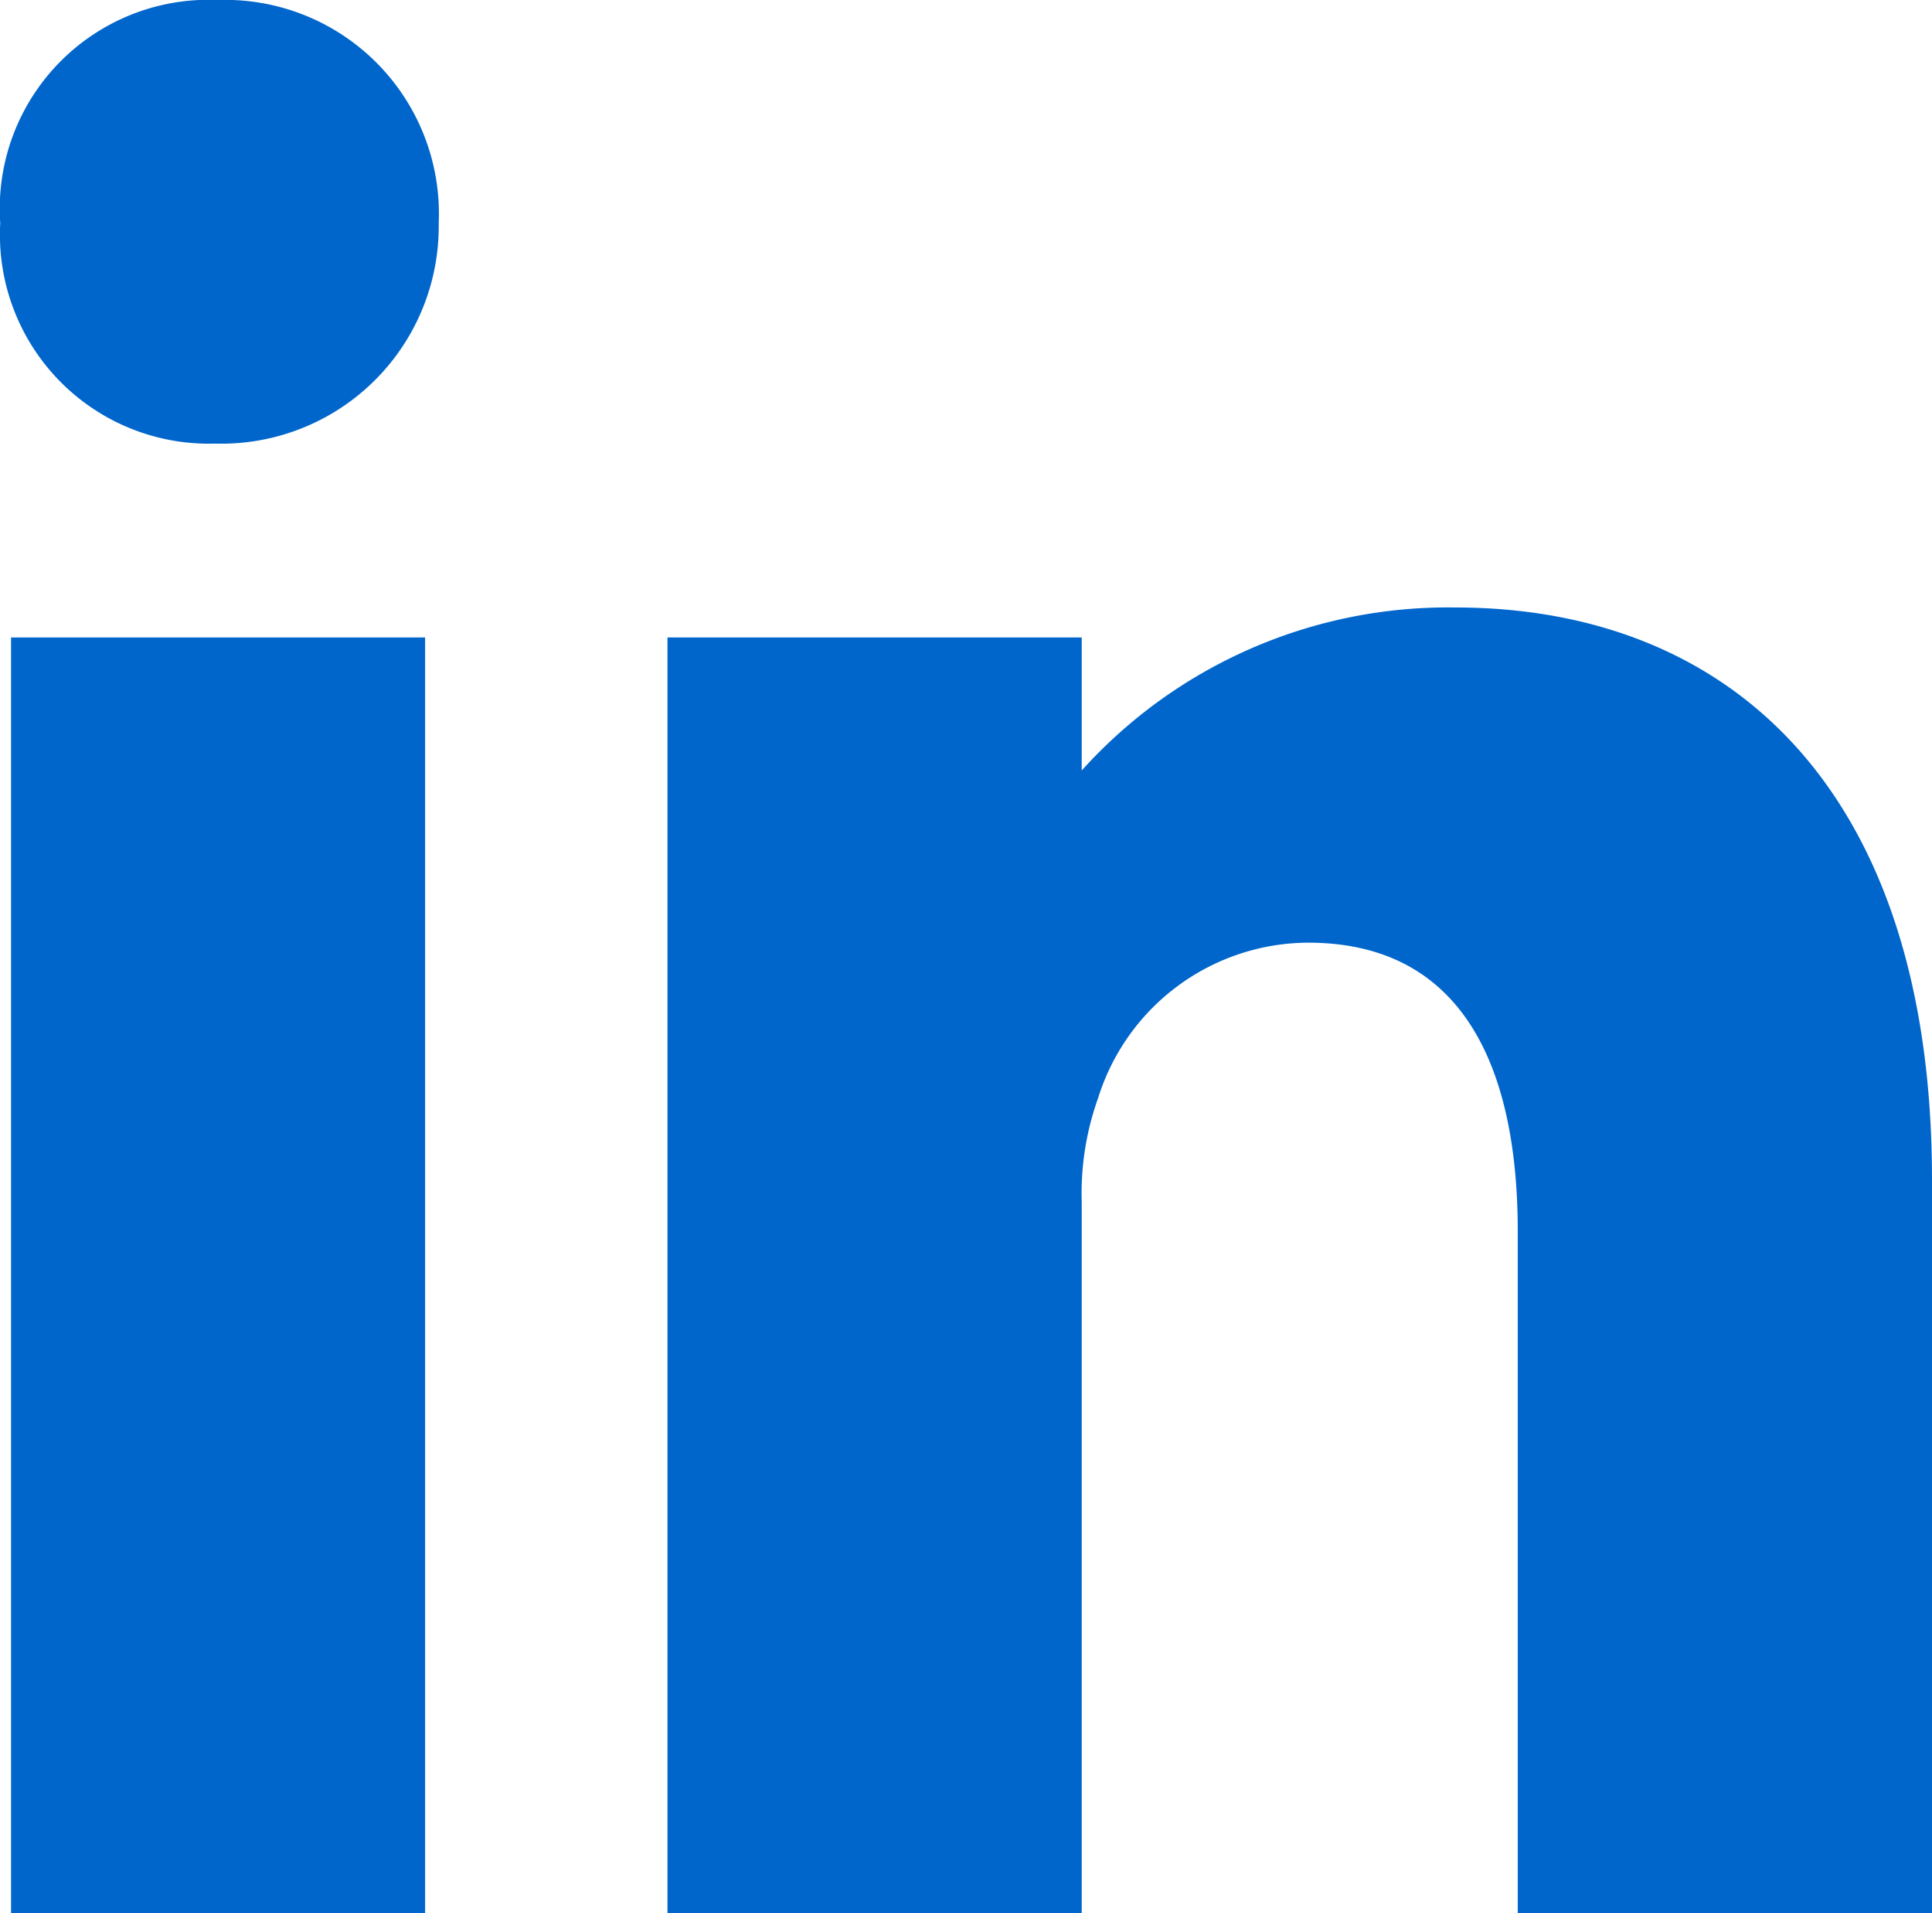
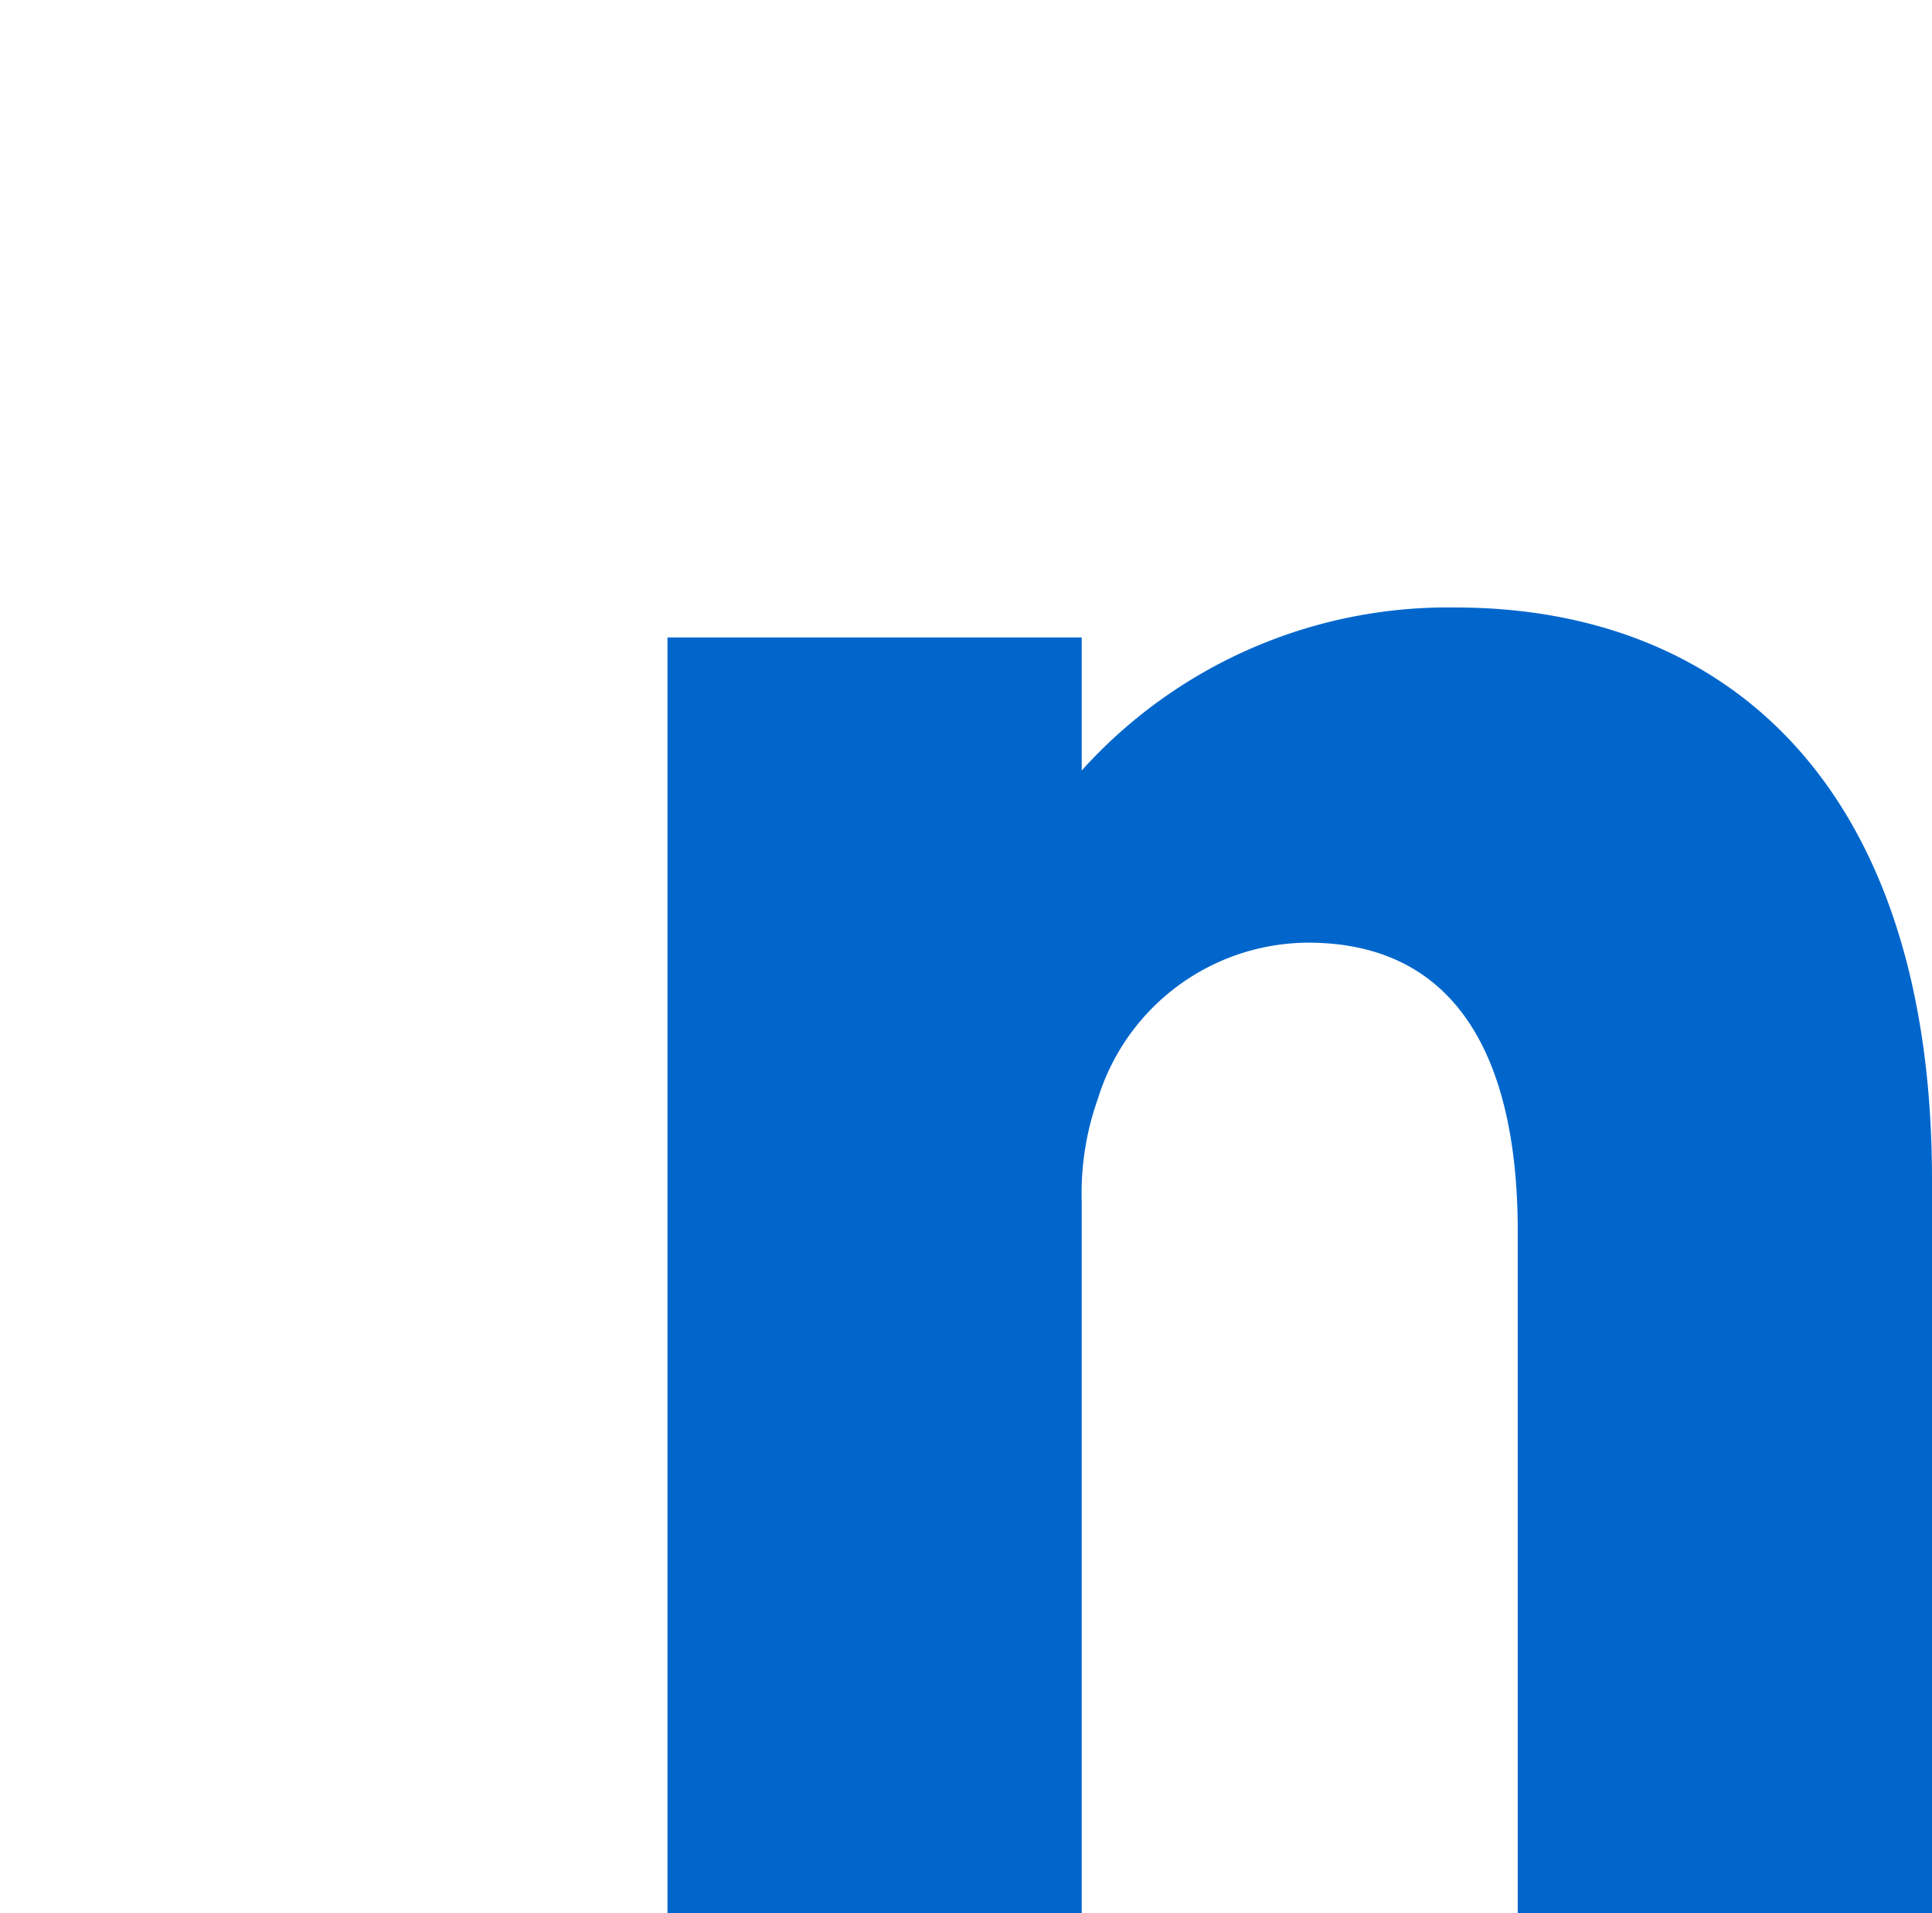
<svg xmlns="http://www.w3.org/2000/svg" id="BBA-Social-01-LinkedIn" width="32.531" height="32.209" viewBox="0 0 32.531 32.209">
-   <rect id="Rectangle_788" data-name="Rectangle 788" width="6.972" height="21.477" transform="translate(0.186 10.732)" fill="#06c" />
-   <path id="Path_62" data-name="Path 62" d="M3.668,0A3.517,3.517,0,0,0,0,3.757,3.518,3.518,0,0,0,3.621,7.468,3.659,3.659,0,0,0,7.383,3.757,3.6,3.6,0,0,0,3.665,0Z" transform="translate(0.004)" fill="#06c" />
  <path id="Path_63" data-name="Path 63" d="M58.842,41.48a8.3,8.3,0,0,0-6.287,2.744V41.985H45.58V63.462h6.975V51.482a4.75,4.75,0,0,1,.276-1.743,3.722,3.722,0,0,1,3.533-2.616c2.525,0,3.533,1.972,3.533,4.864V63.462h6.975V51.115c0-6.608-3.442-9.635-8.028-9.635Z" transform="translate(-34.341 -31.253)" fill="#06c" />
</svg>